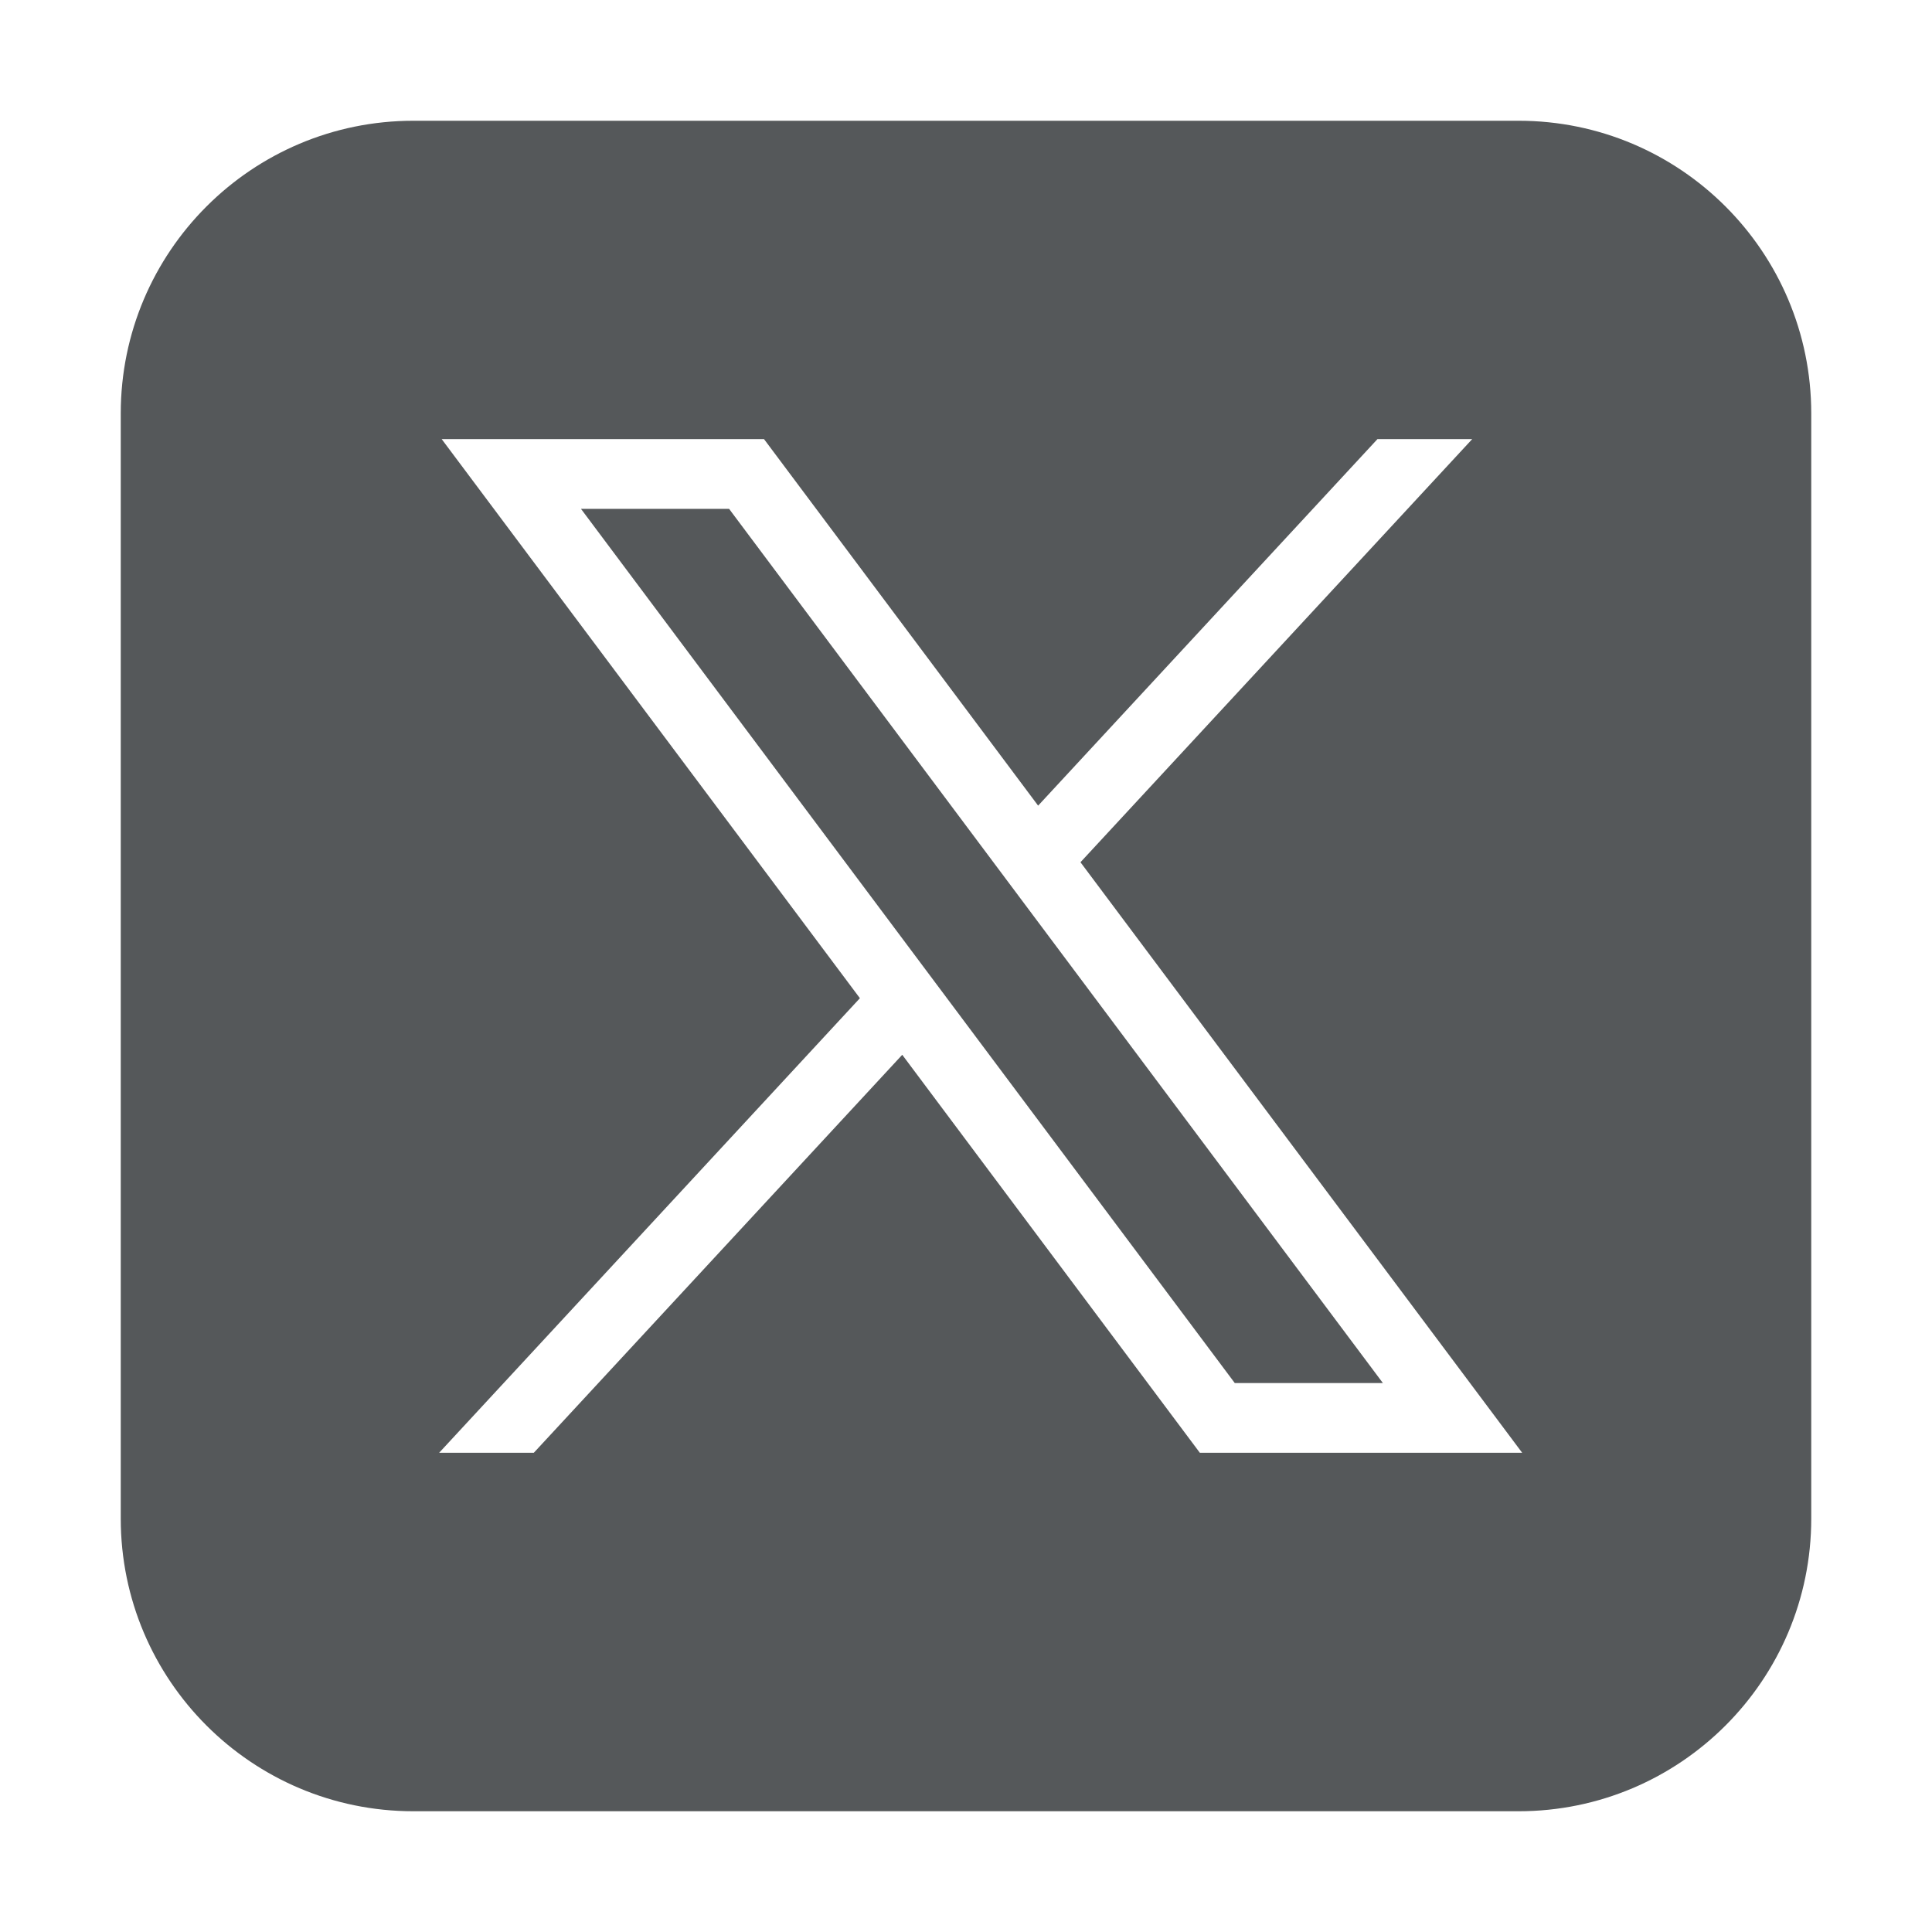
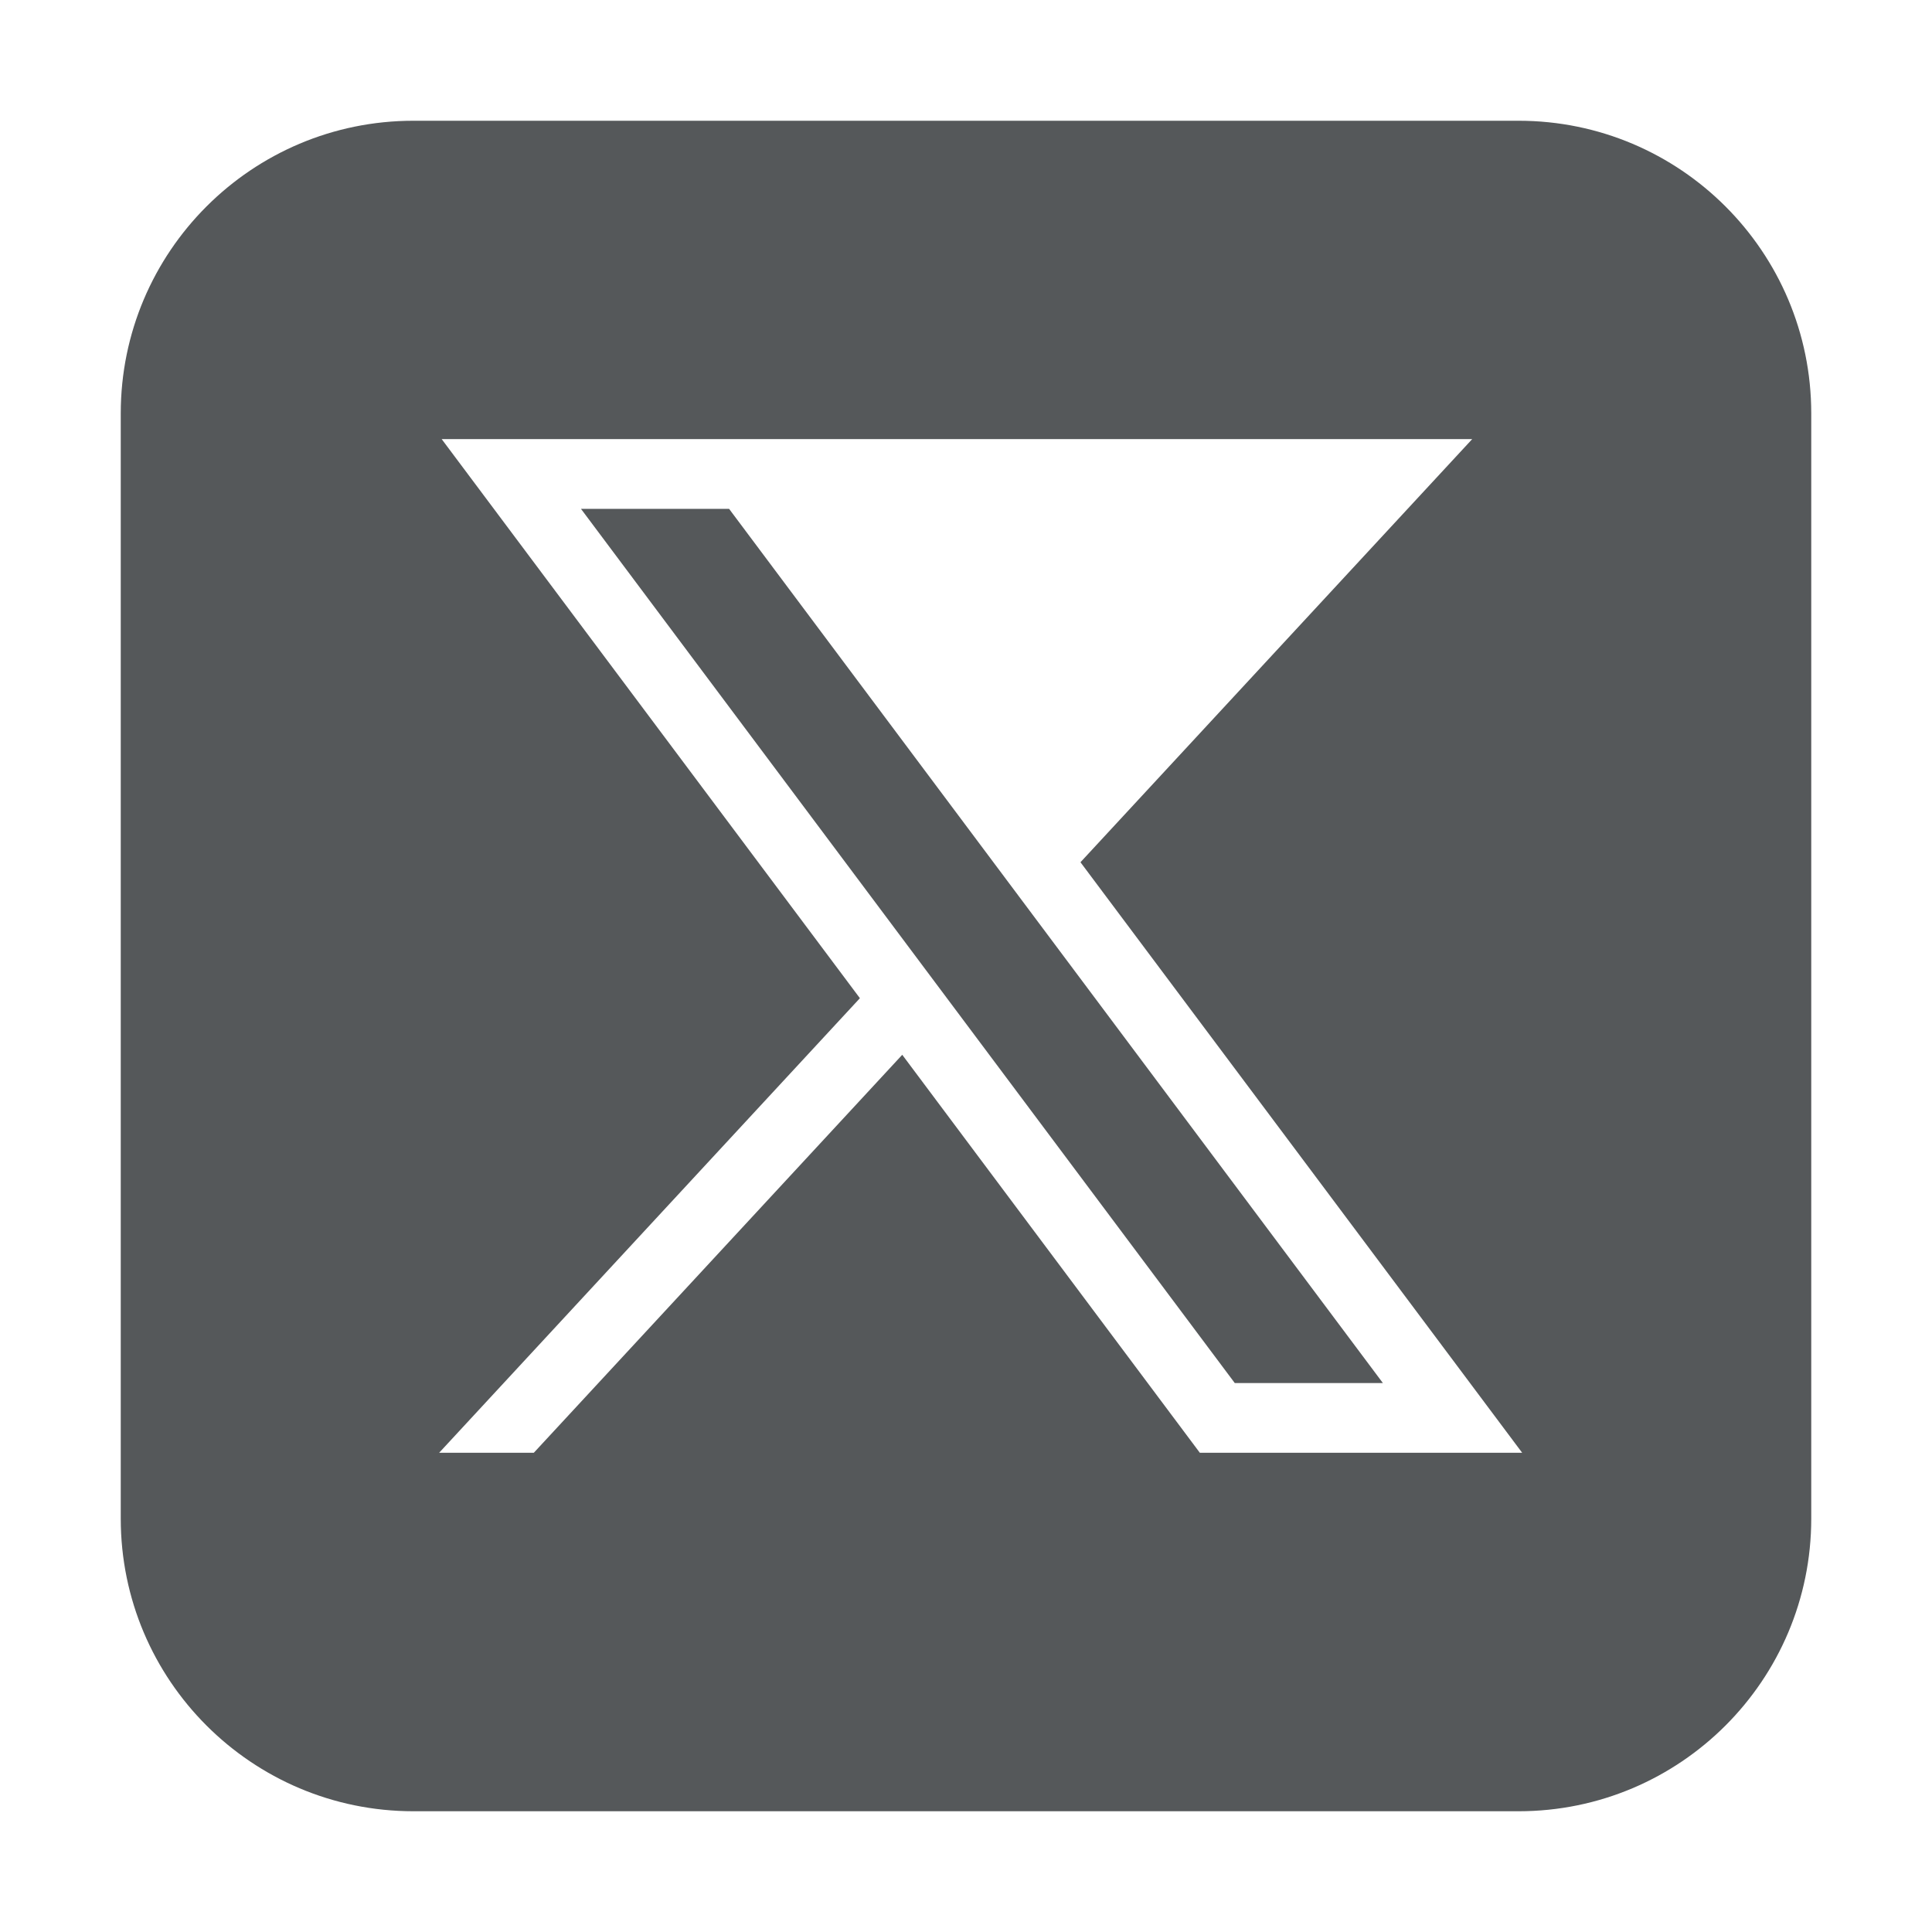
<svg xmlns="http://www.w3.org/2000/svg" width="24" height="24" viewBox="0 0 24 24" fill="none">
-   <path fill-rule="evenodd" clip-rule="evenodd" d="M5.136 1.5C3.128 1.5 1.5 3.128 1.5 5.136V18.864C1.5 20.872 3.128 22.5 5.136 22.5H18.864C20.872 22.5 22.5 20.872 22.5 18.864V5.136C22.5 3.128 20.872 1.5 18.864 1.5H5.136ZM10.682 12.4L5.487 5.455H9.491L12.896 10.008L17.111 5.455H18.288L13.422 10.711L18.909 18.047H14.905L11.208 13.103L6.631 18.047H5.455L10.682 12.4ZM9.057 6.321H7.217L15.339 17.181H17.179L9.057 6.321Z" fill="#55585A" />
+   <path fill-rule="evenodd" clip-rule="evenodd" d="M5.136 1.5C3.128 1.5 1.5 3.128 1.5 5.136V18.864C1.5 20.872 3.128 22.5 5.136 22.5H18.864C20.872 22.5 22.5 20.872 22.5 18.864V5.136C22.5 3.128 20.872 1.5 18.864 1.5H5.136ZM10.682 12.4L5.487 5.455H9.491L17.111 5.455H18.288L13.422 10.711L18.909 18.047H14.905L11.208 13.103L6.631 18.047H5.455L10.682 12.4ZM9.057 6.321H7.217L15.339 17.181H17.179L9.057 6.321Z" fill="#55585A" />
</svg>